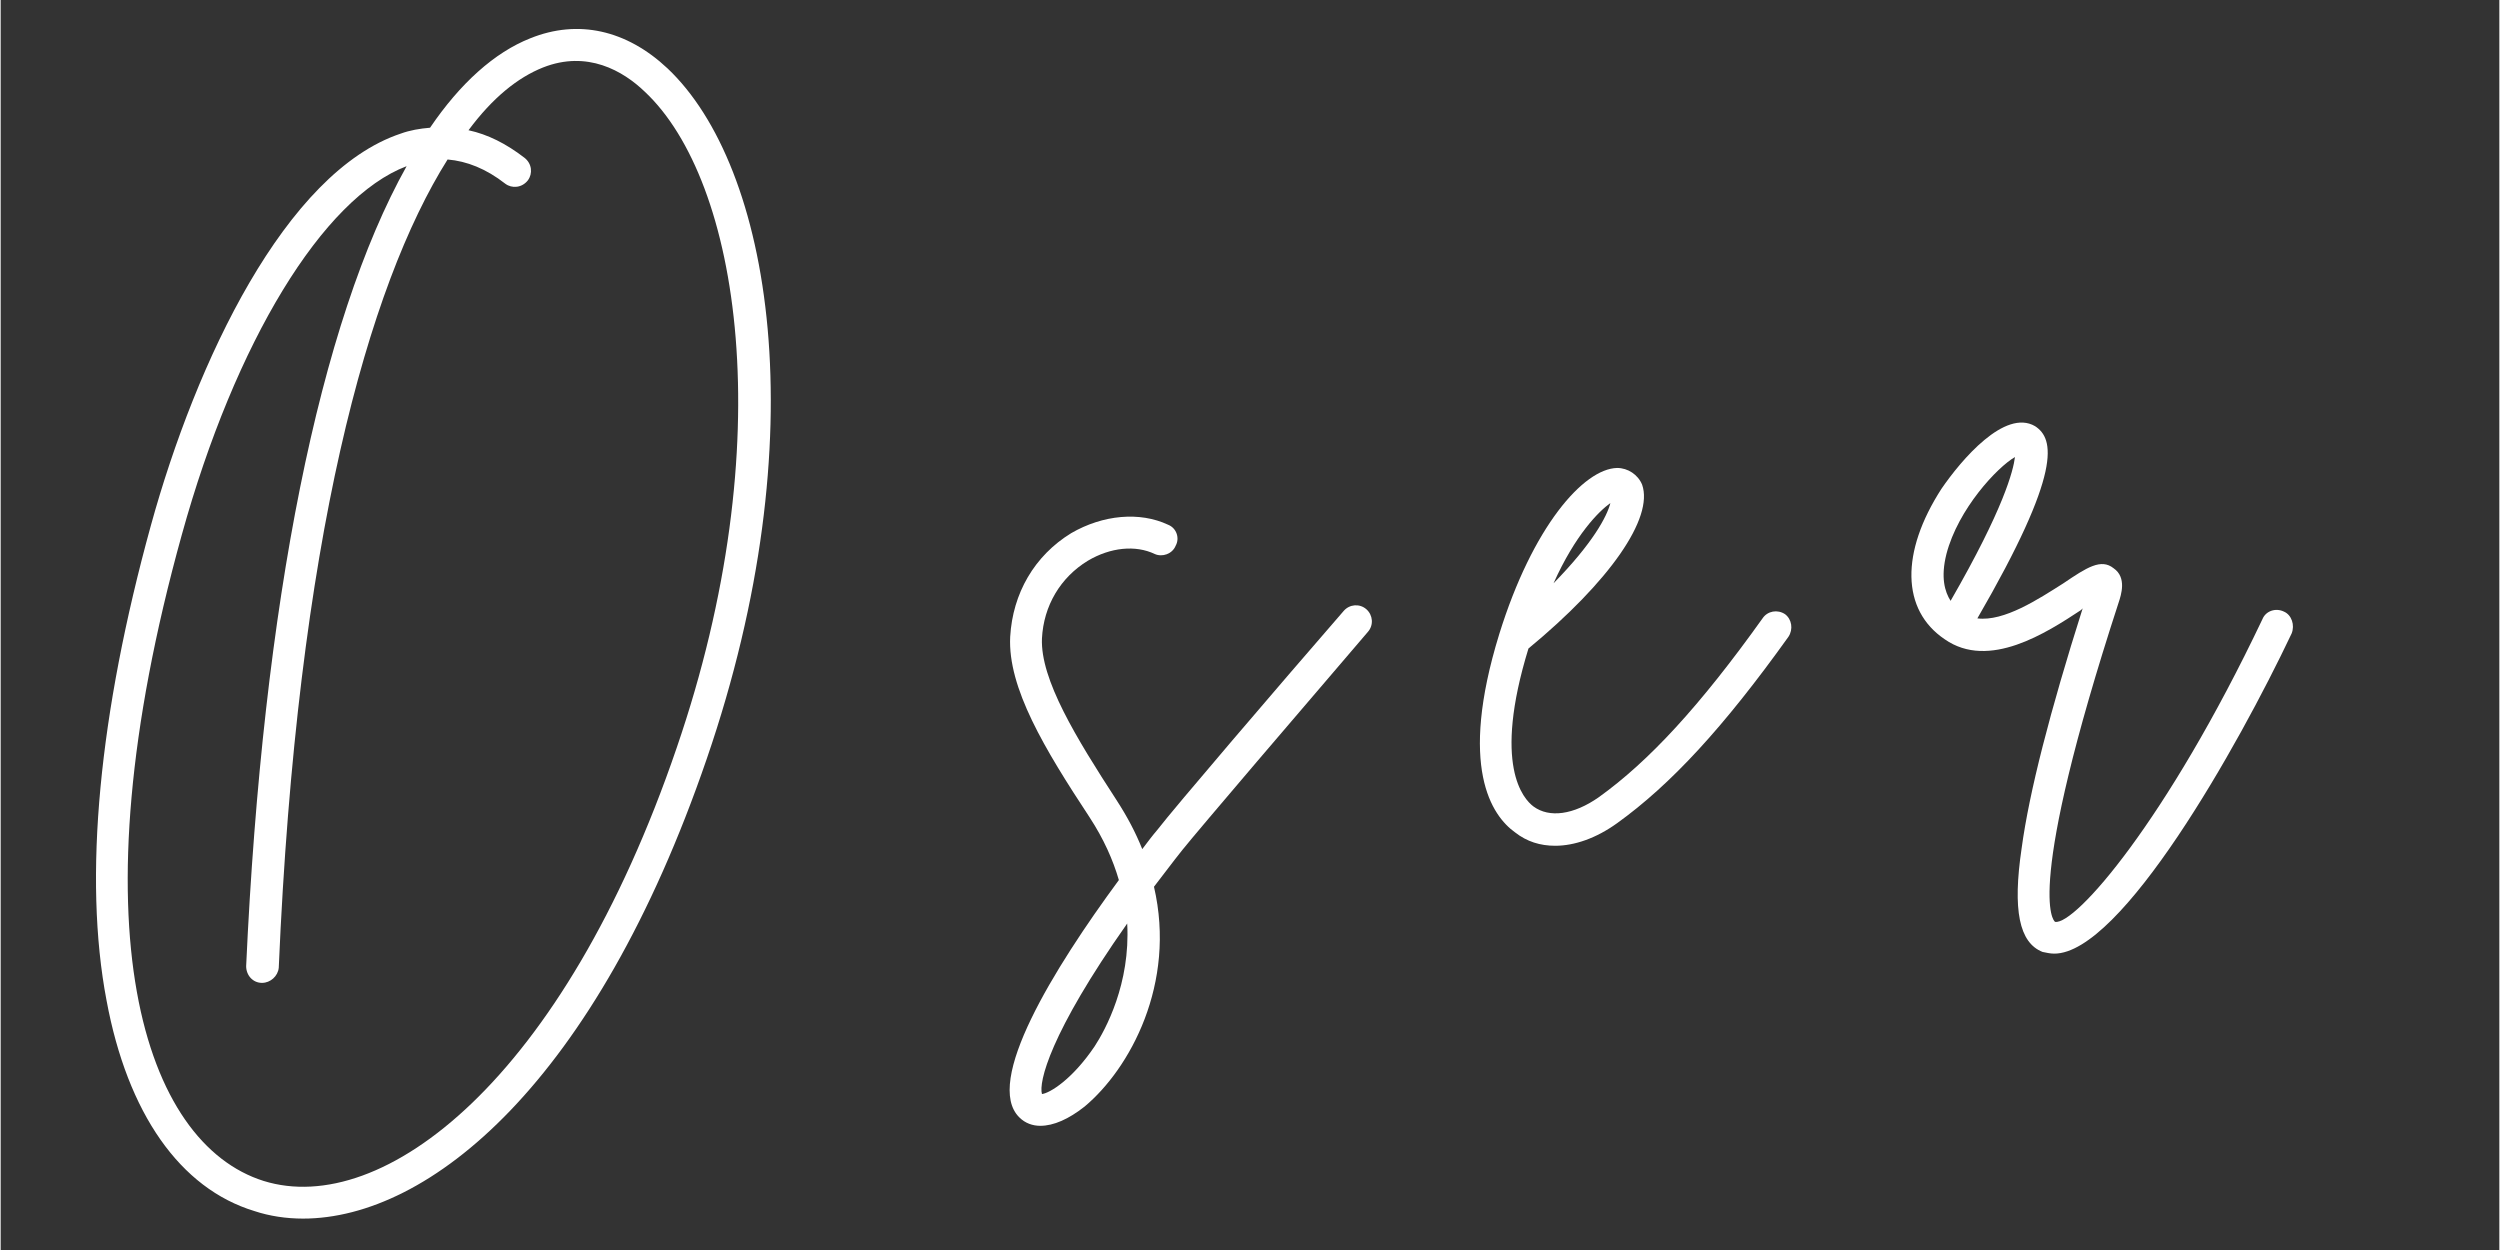
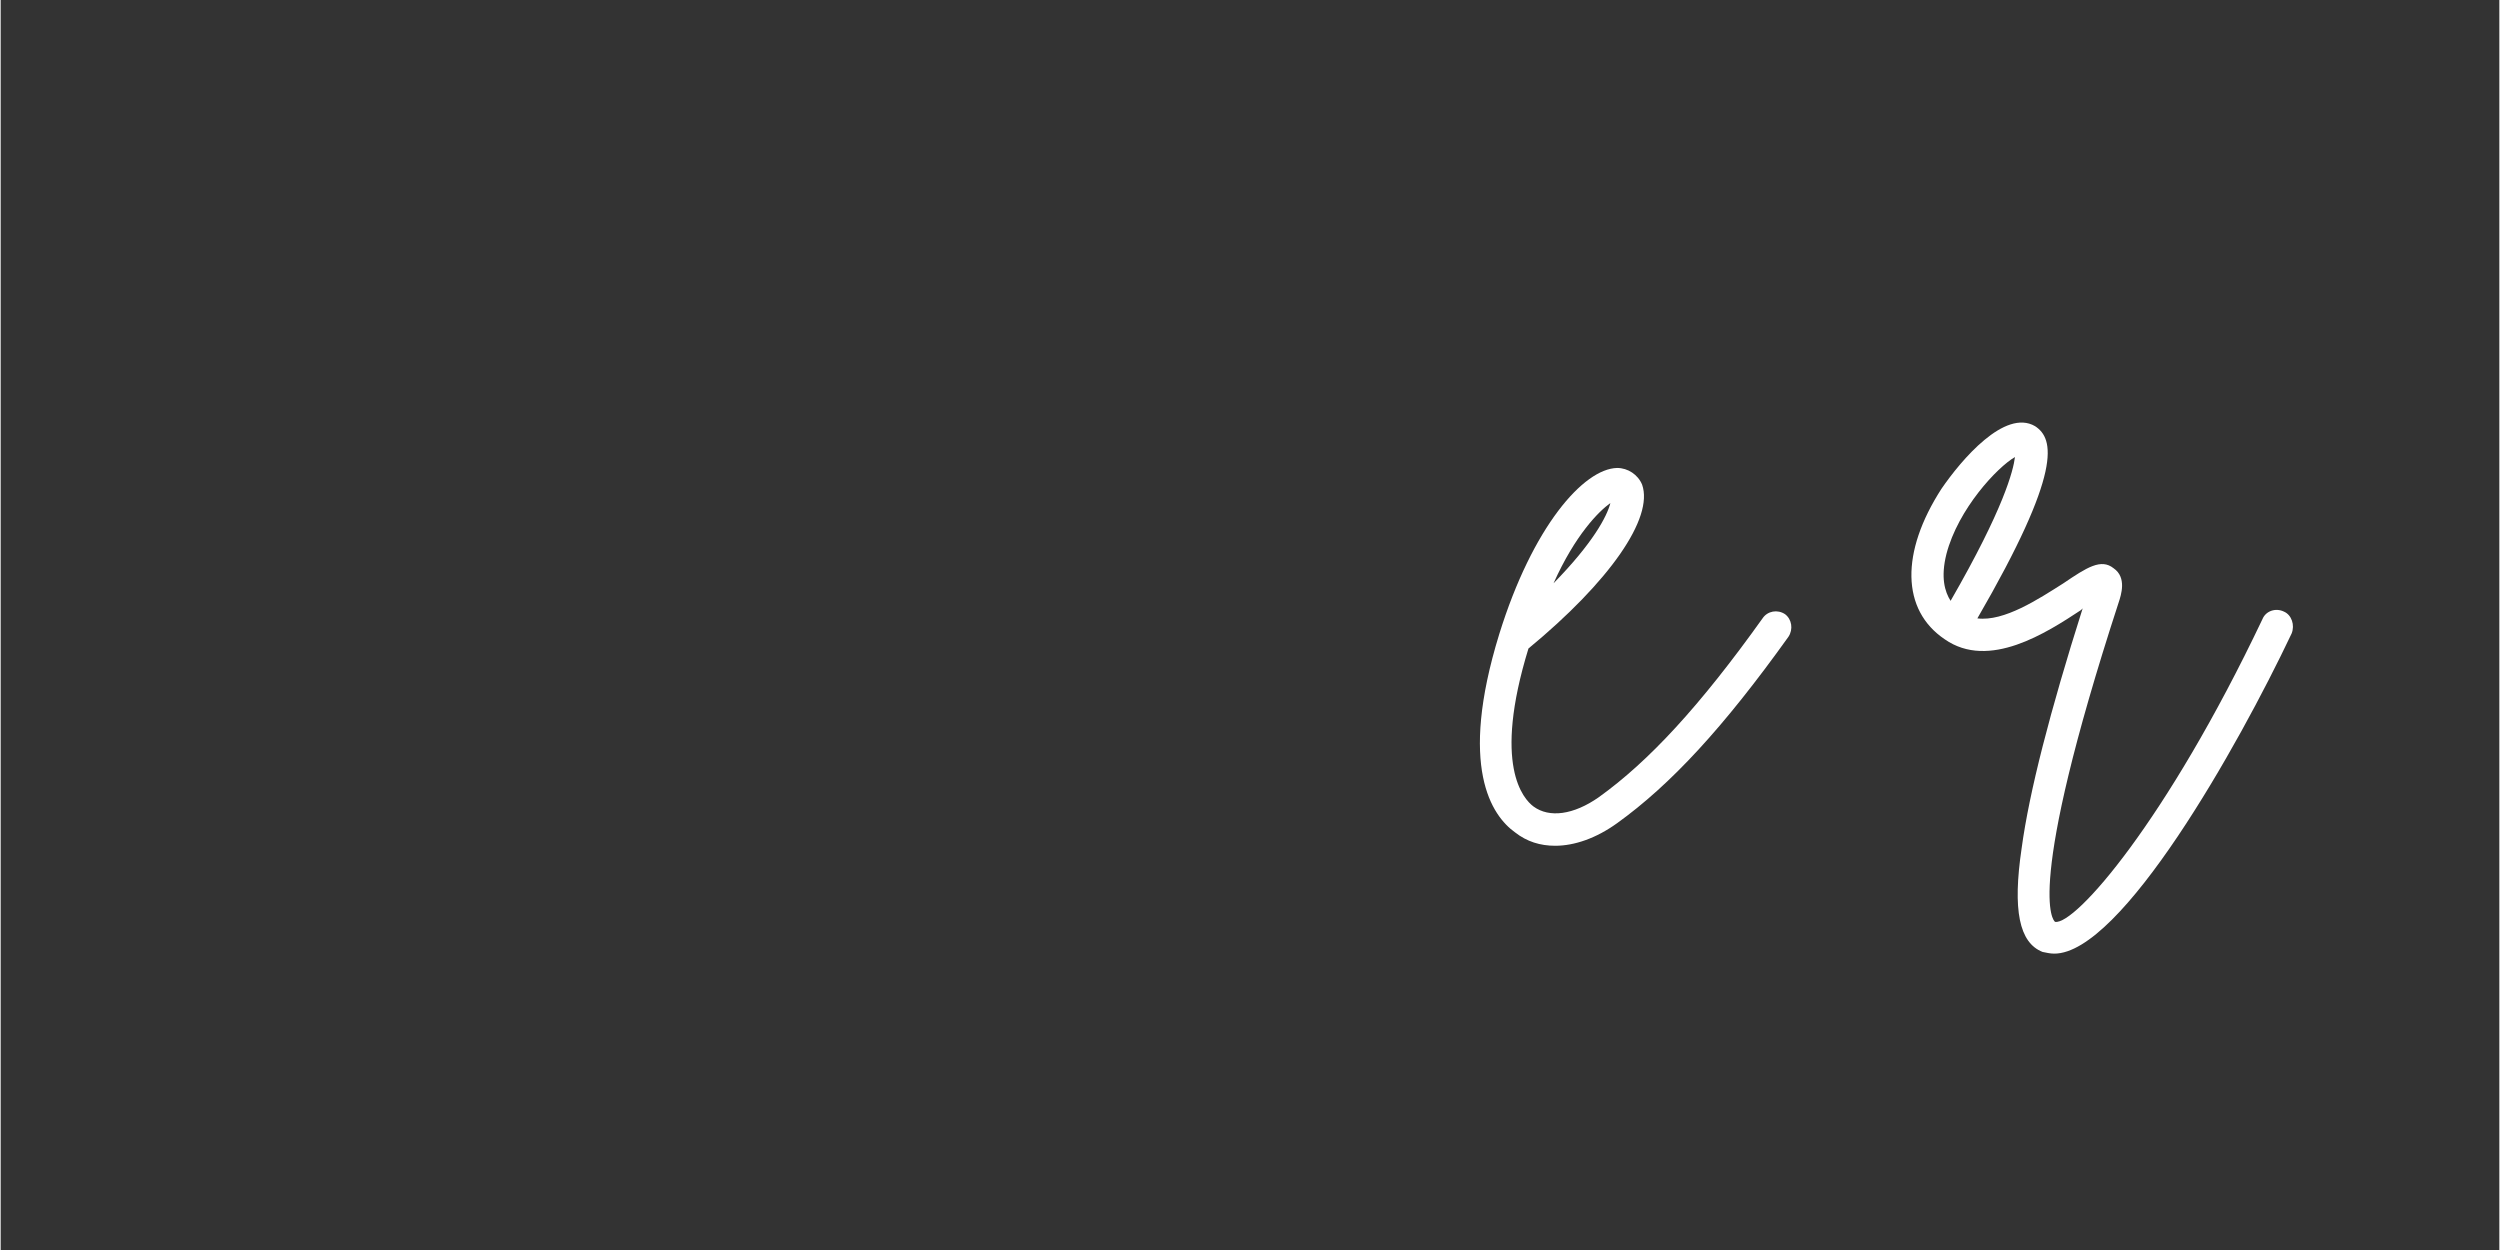
<svg xmlns="http://www.w3.org/2000/svg" width="300" zoomAndPan="magnify" viewBox="0 0 224.88 112.5" height="150" preserveAspectRatio="xMidYMid meet" version="1.0">
  <rect x="0" y="0" width="224.88" height="112.5" fill="#333333" stroke="none" />
  <defs>
    <g />
  </defs>
  <g fill="#ffffff" fill-opacity="1">
    <g transform="translate(4.864, 72.057)">
      <g>
-         <path d="M 55.148 -65.906 C 51.461 -69.367 47.098 -70.344 42.809 -68.613 C 39.574 -67.336 36.488 -64.551 33.781 -60.562 C 32.879 -60.488 31.973 -60.336 31.148 -60.035 C 20.766 -56.574 12.715 -39.496 8.652 -24.754 C 3.988 -7.824 2.559 6.922 4.664 17.98 C 6.547 28.137 11.285 34.91 17.98 36.941 C 19.336 37.391 20.84 37.617 22.344 37.617 C 33.703 37.617 48.676 25.43 58.684 -3.762 C 68.688 -32.879 64.477 -57.102 55.148 -65.906 Z M 55.973 -4.738 C 45.742 25.203 29.492 37.543 18.809 34.23 C 8.051 30.848 1.578 11.586 11.438 -23.926 C 16.25 -41.305 24.148 -54.242 31.672 -57.102 C 23.848 -43.109 18.734 -17.906 17.23 14.895 C 17.23 15.723 17.832 16.402 18.656 16.402 C 19.41 16.402 20.086 15.801 20.164 15.047 C 21.816 -23.473 28.211 -46.344 35.359 -57.703 C 37.09 -57.555 38.82 -56.875 40.551 -55.523 C 41.152 -55.07 42.055 -55.148 42.582 -55.824 C 43.035 -56.426 42.957 -57.328 42.281 -57.855 C 40.625 -59.133 38.973 -59.961 37.242 -60.336 C 39.422 -63.273 41.68 -65.078 43.938 -65.98 C 47.926 -67.559 51.16 -65.68 53.113 -63.797 C 61.617 -55.824 65.453 -32.352 55.973 -4.738 Z M 55.973 -4.738 " />
-       </g>
+         </g>
    </g>
  </g>
  <g fill="#ffffff" fill-opacity="1">
    <g transform="translate(89.427, 72.057)">
      <g>
-         <path d="M 33.48 -17.23 C 32.879 -17.754 31.973 -17.68 31.449 -17.078 C 25.504 -10.23 16.176 0.676 14.672 2.633 C 14.219 3.16 13.77 3.762 13.316 4.363 C 12.715 2.859 11.961 1.43 10.984 -0.074 C 7.371 -5.641 4.137 -10.91 4.289 -14.594 C 4.438 -17.531 5.945 -20.086 8.426 -21.594 C 10.457 -22.797 12.715 -23.023 14.445 -22.195 C 15.121 -21.895 16.023 -22.195 16.324 -22.945 C 16.703 -23.625 16.402 -24.527 15.648 -24.828 C 13.09 -26.031 9.781 -25.73 6.922 -24.074 C 3.609 -22.043 1.656 -18.656 1.43 -14.746 C 1.203 -10.156 4.516 -4.664 8.578 1.504 C 9.855 3.461 10.684 5.34 11.211 7.148 C 5.34 15.121 -0.977 25.355 2.258 28.512 C 2.785 29.039 3.461 29.266 4.137 29.266 C 5.34 29.266 6.695 28.664 8.125 27.535 C 12.188 24.148 16.402 16.477 14.371 7.75 C 15.195 6.695 16.023 5.566 16.926 4.438 C 18.434 2.559 27.762 -8.352 33.629 -15.195 C 34.156 -15.801 34.082 -16.703 33.48 -17.23 Z M 9.027 22.117 C 6.996 25.129 4.965 26.332 4.289 26.406 C 3.988 25.355 4.965 20.992 11.961 11.059 C 12.262 16.477 10.008 20.613 9.027 22.117 Z M 9.027 22.117 " />
-       </g>
+         </g>
    </g>
  </g>
  <g fill="#ffffff" fill-opacity="1">
    <g transform="translate(135.169, 72.057)">
      <g>
        <path d="M 25.43 -16.777 C 24.754 -17.23 23.848 -17.078 23.398 -16.402 C 17.754 -8.5 13.164 -3.535 8.652 -0.301 C 6.395 1.277 4.215 1.578 2.785 0.527 C 1.879 -0.152 -0.902 -3.16 2.332 -13.691 C 9.629 -19.711 13.617 -25.43 12.562 -28.438 C 12.188 -29.34 11.285 -29.941 10.309 -29.941 C 7.297 -29.867 2.707 -24.676 -0.301 -14.973 C -3.988 -3.008 -0.977 1.355 1.129 2.859 C 2.184 3.688 3.387 4.062 4.738 4.062 C 6.469 4.062 8.426 3.387 10.309 2.031 C 15.121 -1.43 19.863 -6.547 25.73 -14.746 C 26.18 -15.422 26.031 -16.324 25.43 -16.777 Z M 9.707 -26.785 C 9.402 -25.578 8.125 -23.172 4.59 -19.562 C 6.547 -23.926 8.652 -26.031 9.707 -26.785 Z M 9.707 -26.785 " />
      </g>
    </g>
  </g>
  <g fill="#ffffff" fill-opacity="1">
    <g transform="translate(172.485, 72.057)">
      <g>
        <path d="M 33.027 -17.004 C 32.273 -17.379 31.371 -17.078 31.07 -16.324 C 22.418 1.879 14.219 11.211 12.414 10.91 C 12.262 10.832 9.629 8.277 18.133 -17.832 C 18.355 -18.508 18.883 -20.086 17.68 -20.914 C 16.551 -21.816 15.273 -20.992 13.164 -19.562 C 10.91 -18.133 7.824 -16.102 5.418 -16.402 C 13.09 -29.641 12.34 -32.578 10.609 -33.703 C 7.898 -35.285 3.988 -30.695 2.184 -28.062 C -1.504 -22.344 -1.43 -17.152 2.484 -14.52 C 6.469 -11.738 11.66 -15.121 14.746 -17.152 C 14.82 -17.23 14.82 -17.23 14.895 -17.305 C 11.961 -8.051 10.082 -0.754 9.402 4.289 C 8.578 9.855 9.18 12.789 11.285 13.617 C 11.66 13.691 11.961 13.77 12.34 13.77 C 18.355 13.77 28.816 -4.738 33.703 -15.047 C 34.004 -15.801 33.703 -16.703 33.027 -17.004 Z M 2.633 -22.195 C 3.688 -26.258 7.223 -30.02 8.801 -30.922 C 8.652 -29.719 7.824 -26.332 3.008 -17.98 C 2.484 -18.809 2.105 -20.086 2.633 -22.195 Z M 2.633 -22.195 " />
      </g>
    </g>
  </g>
</svg>